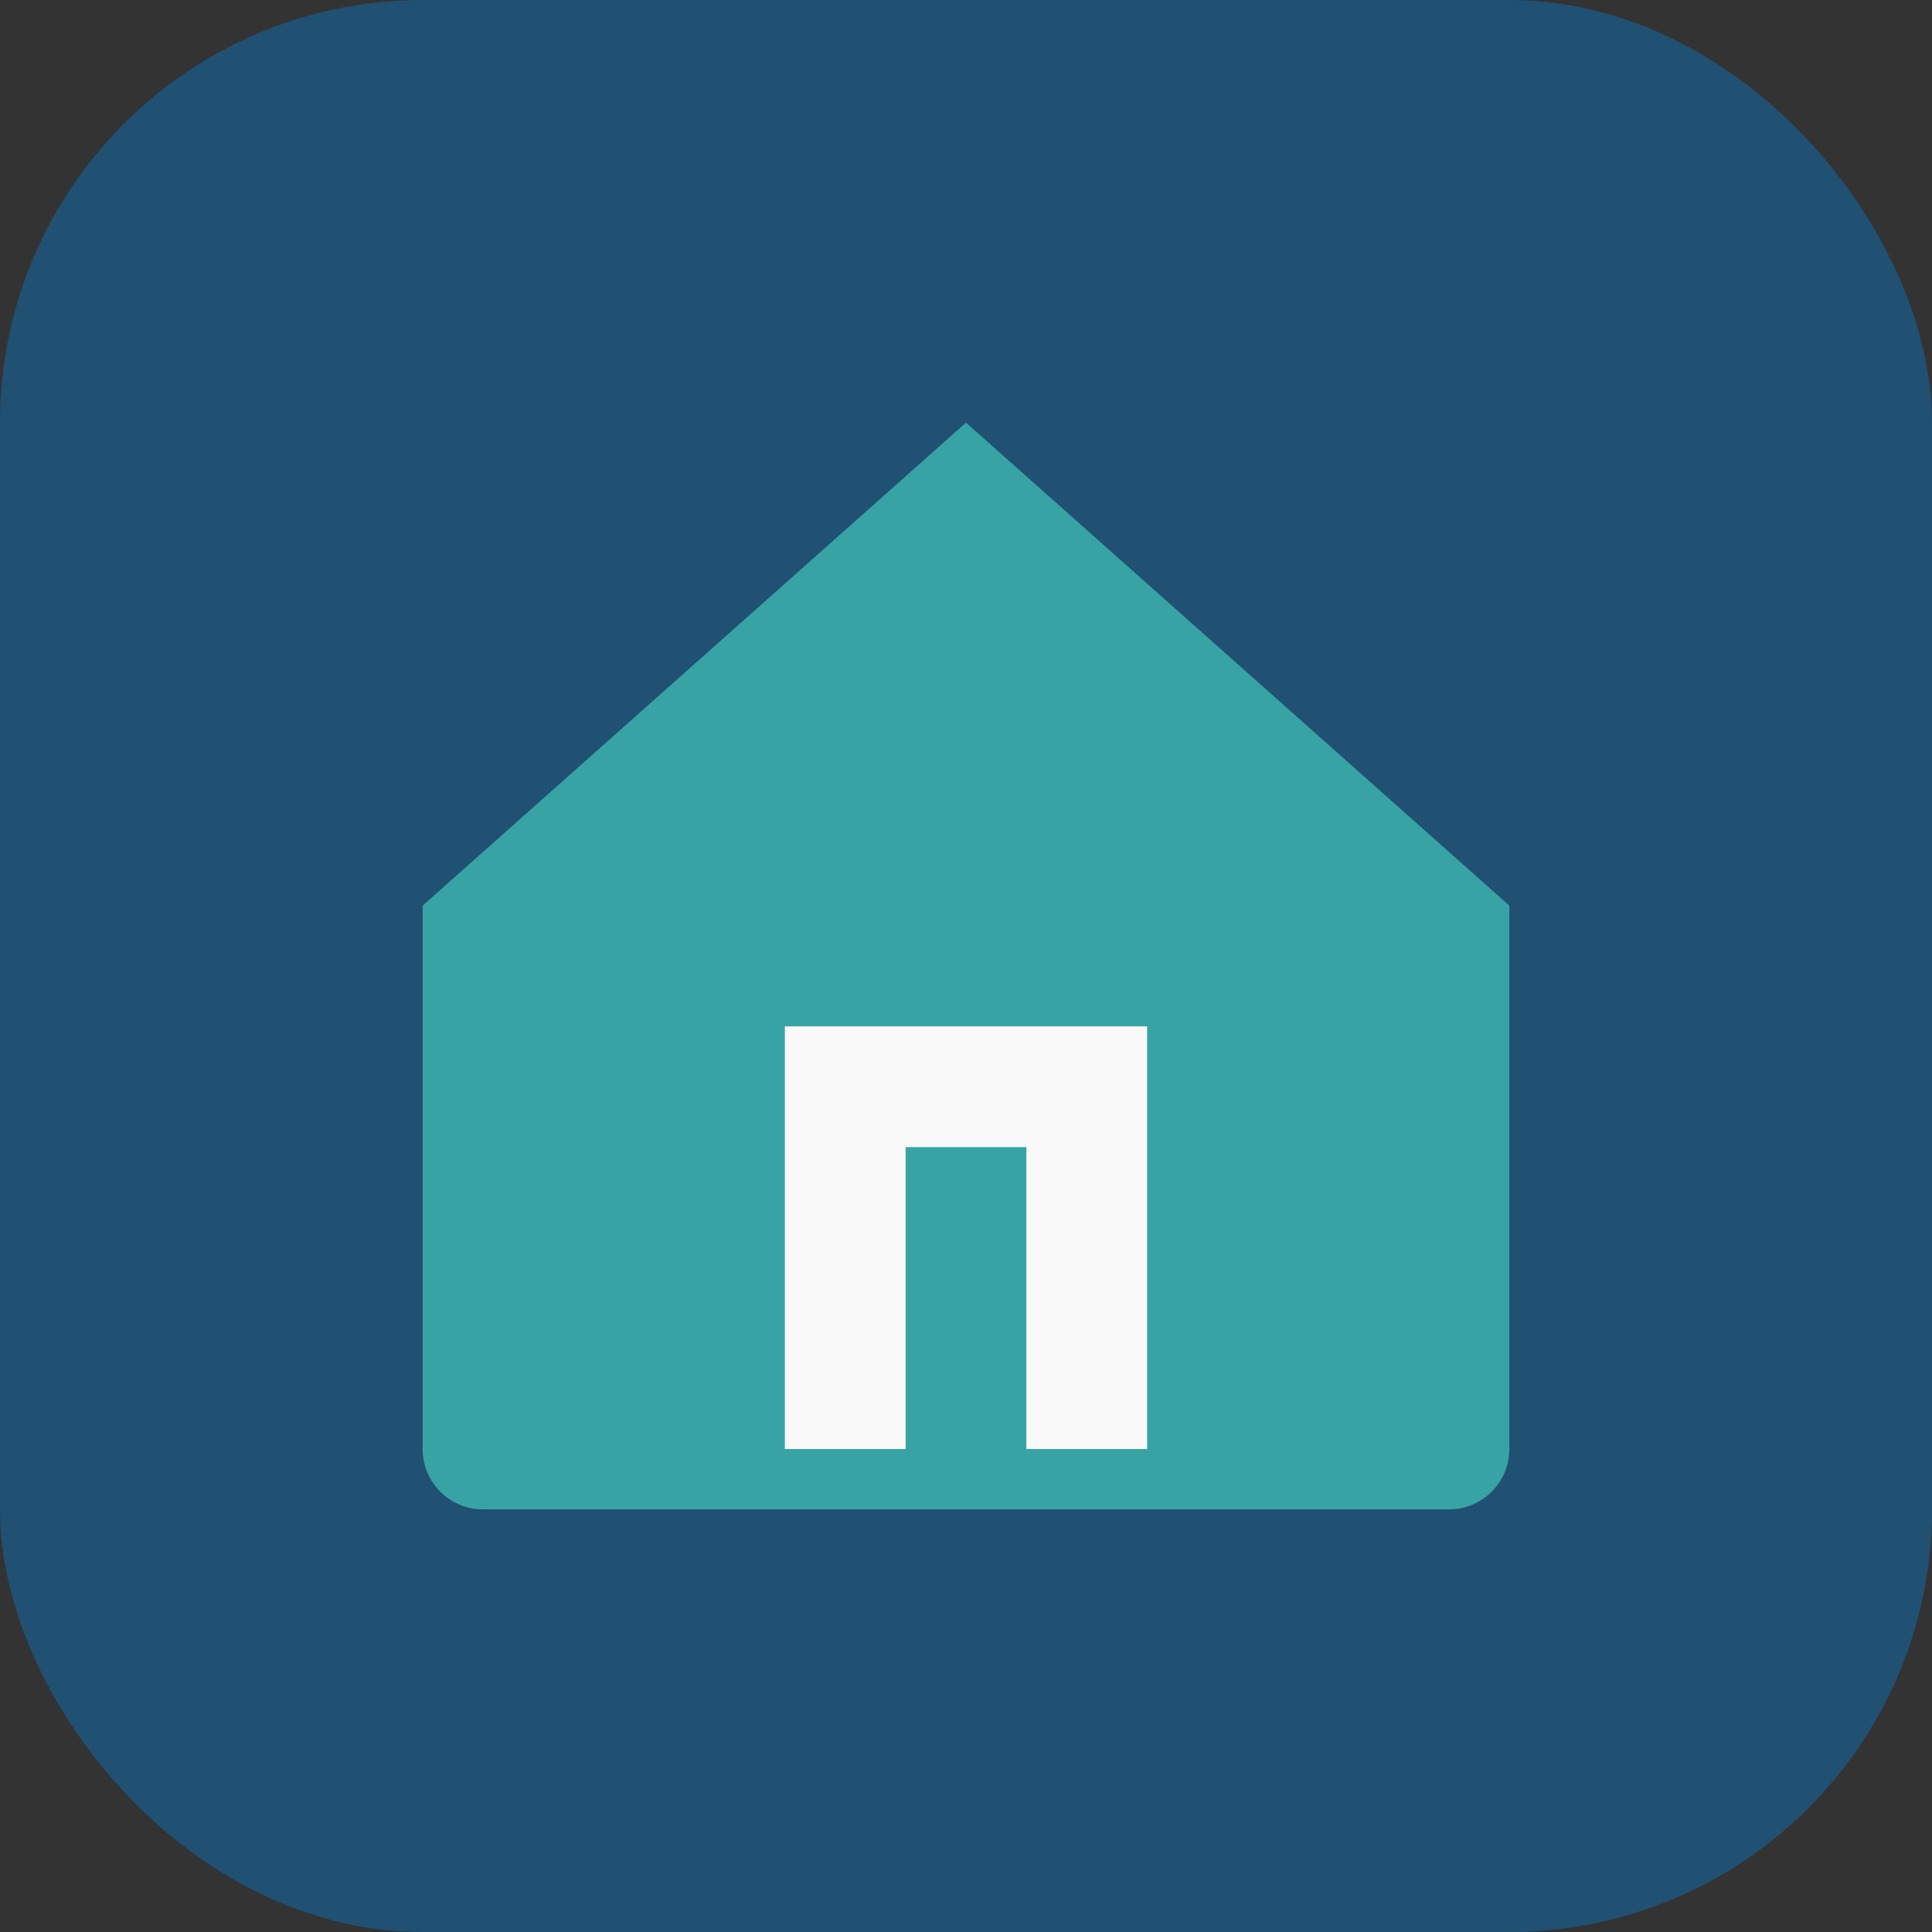
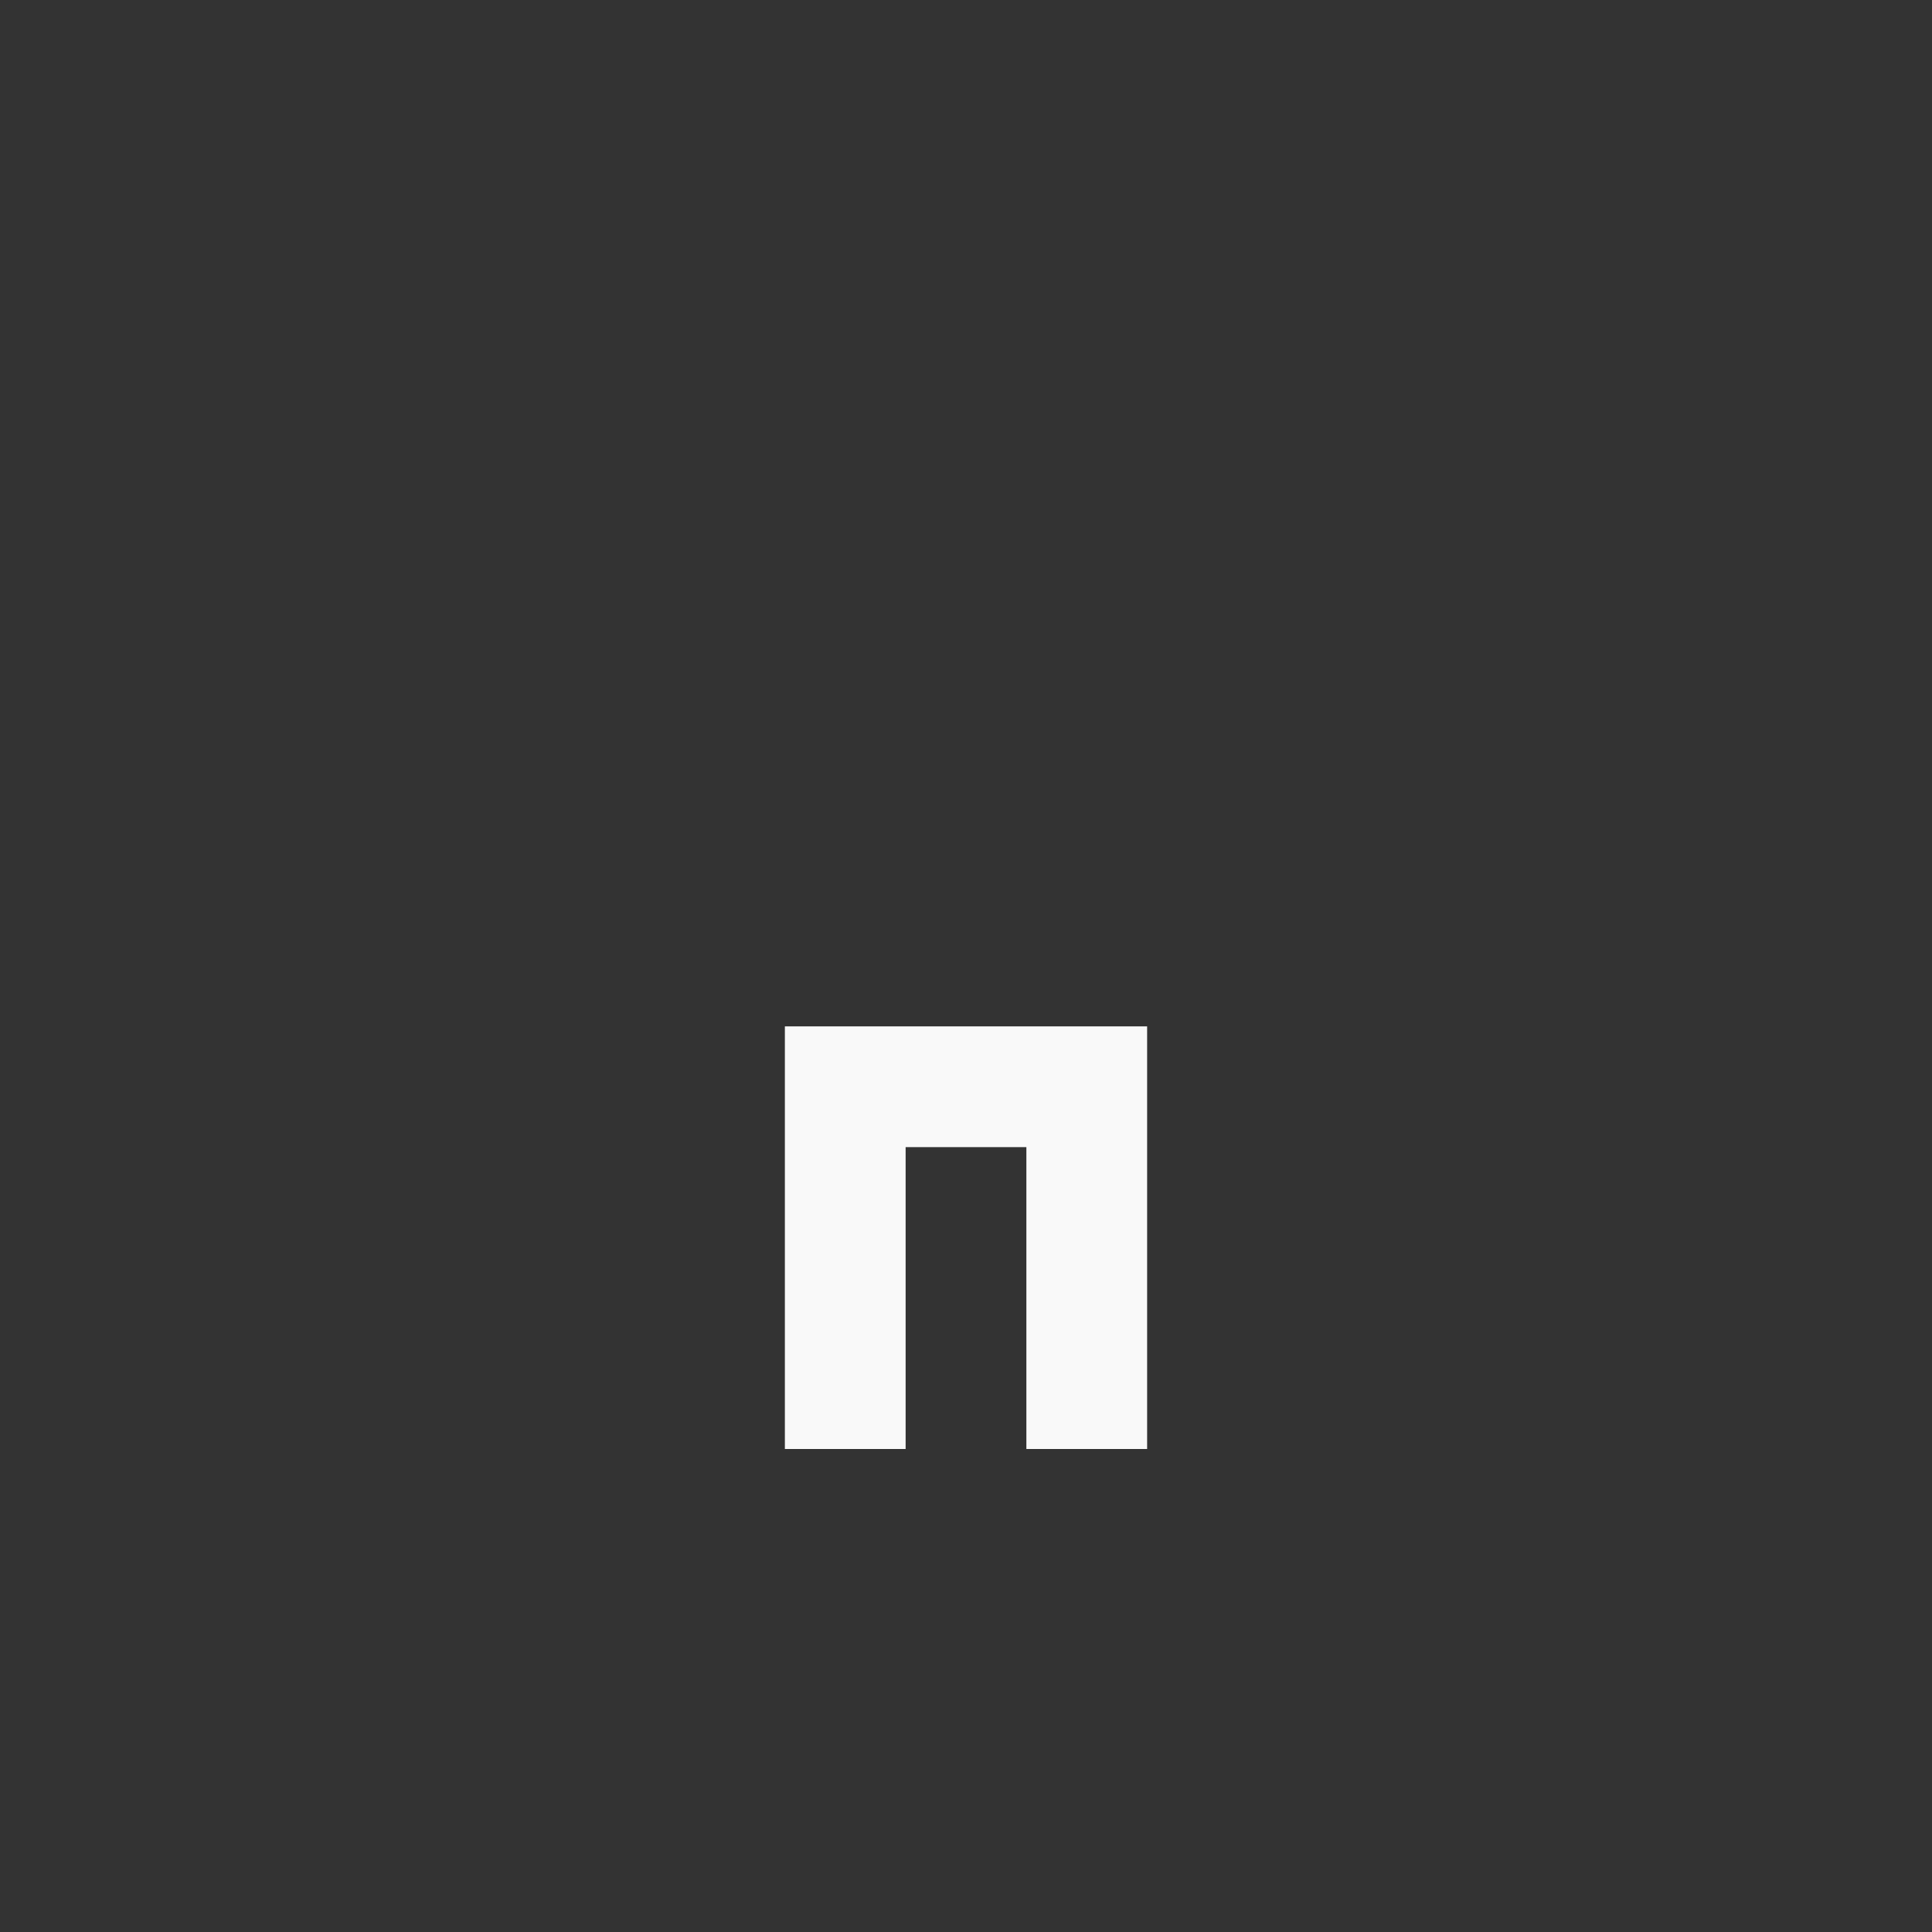
<svg xmlns="http://www.w3.org/2000/svg" viewBox="0 0 32 32" width="32" height="32">
  <rect x="0" y="0" width="32" height="32" fill="#333333" stroke="none" />
-   <rect width="32" height="32" rx="7" fill="#205072" />
-   <path d="M16 7L7 15v9a1 1 0 001 1h16a1 1 0 001-1v-9L16 7z" fill="#38A3A5" />
  <path d="M14 24v-6h4v6" fill="none" stroke="#F9F9F9" stroke-width="2" />
</svg>